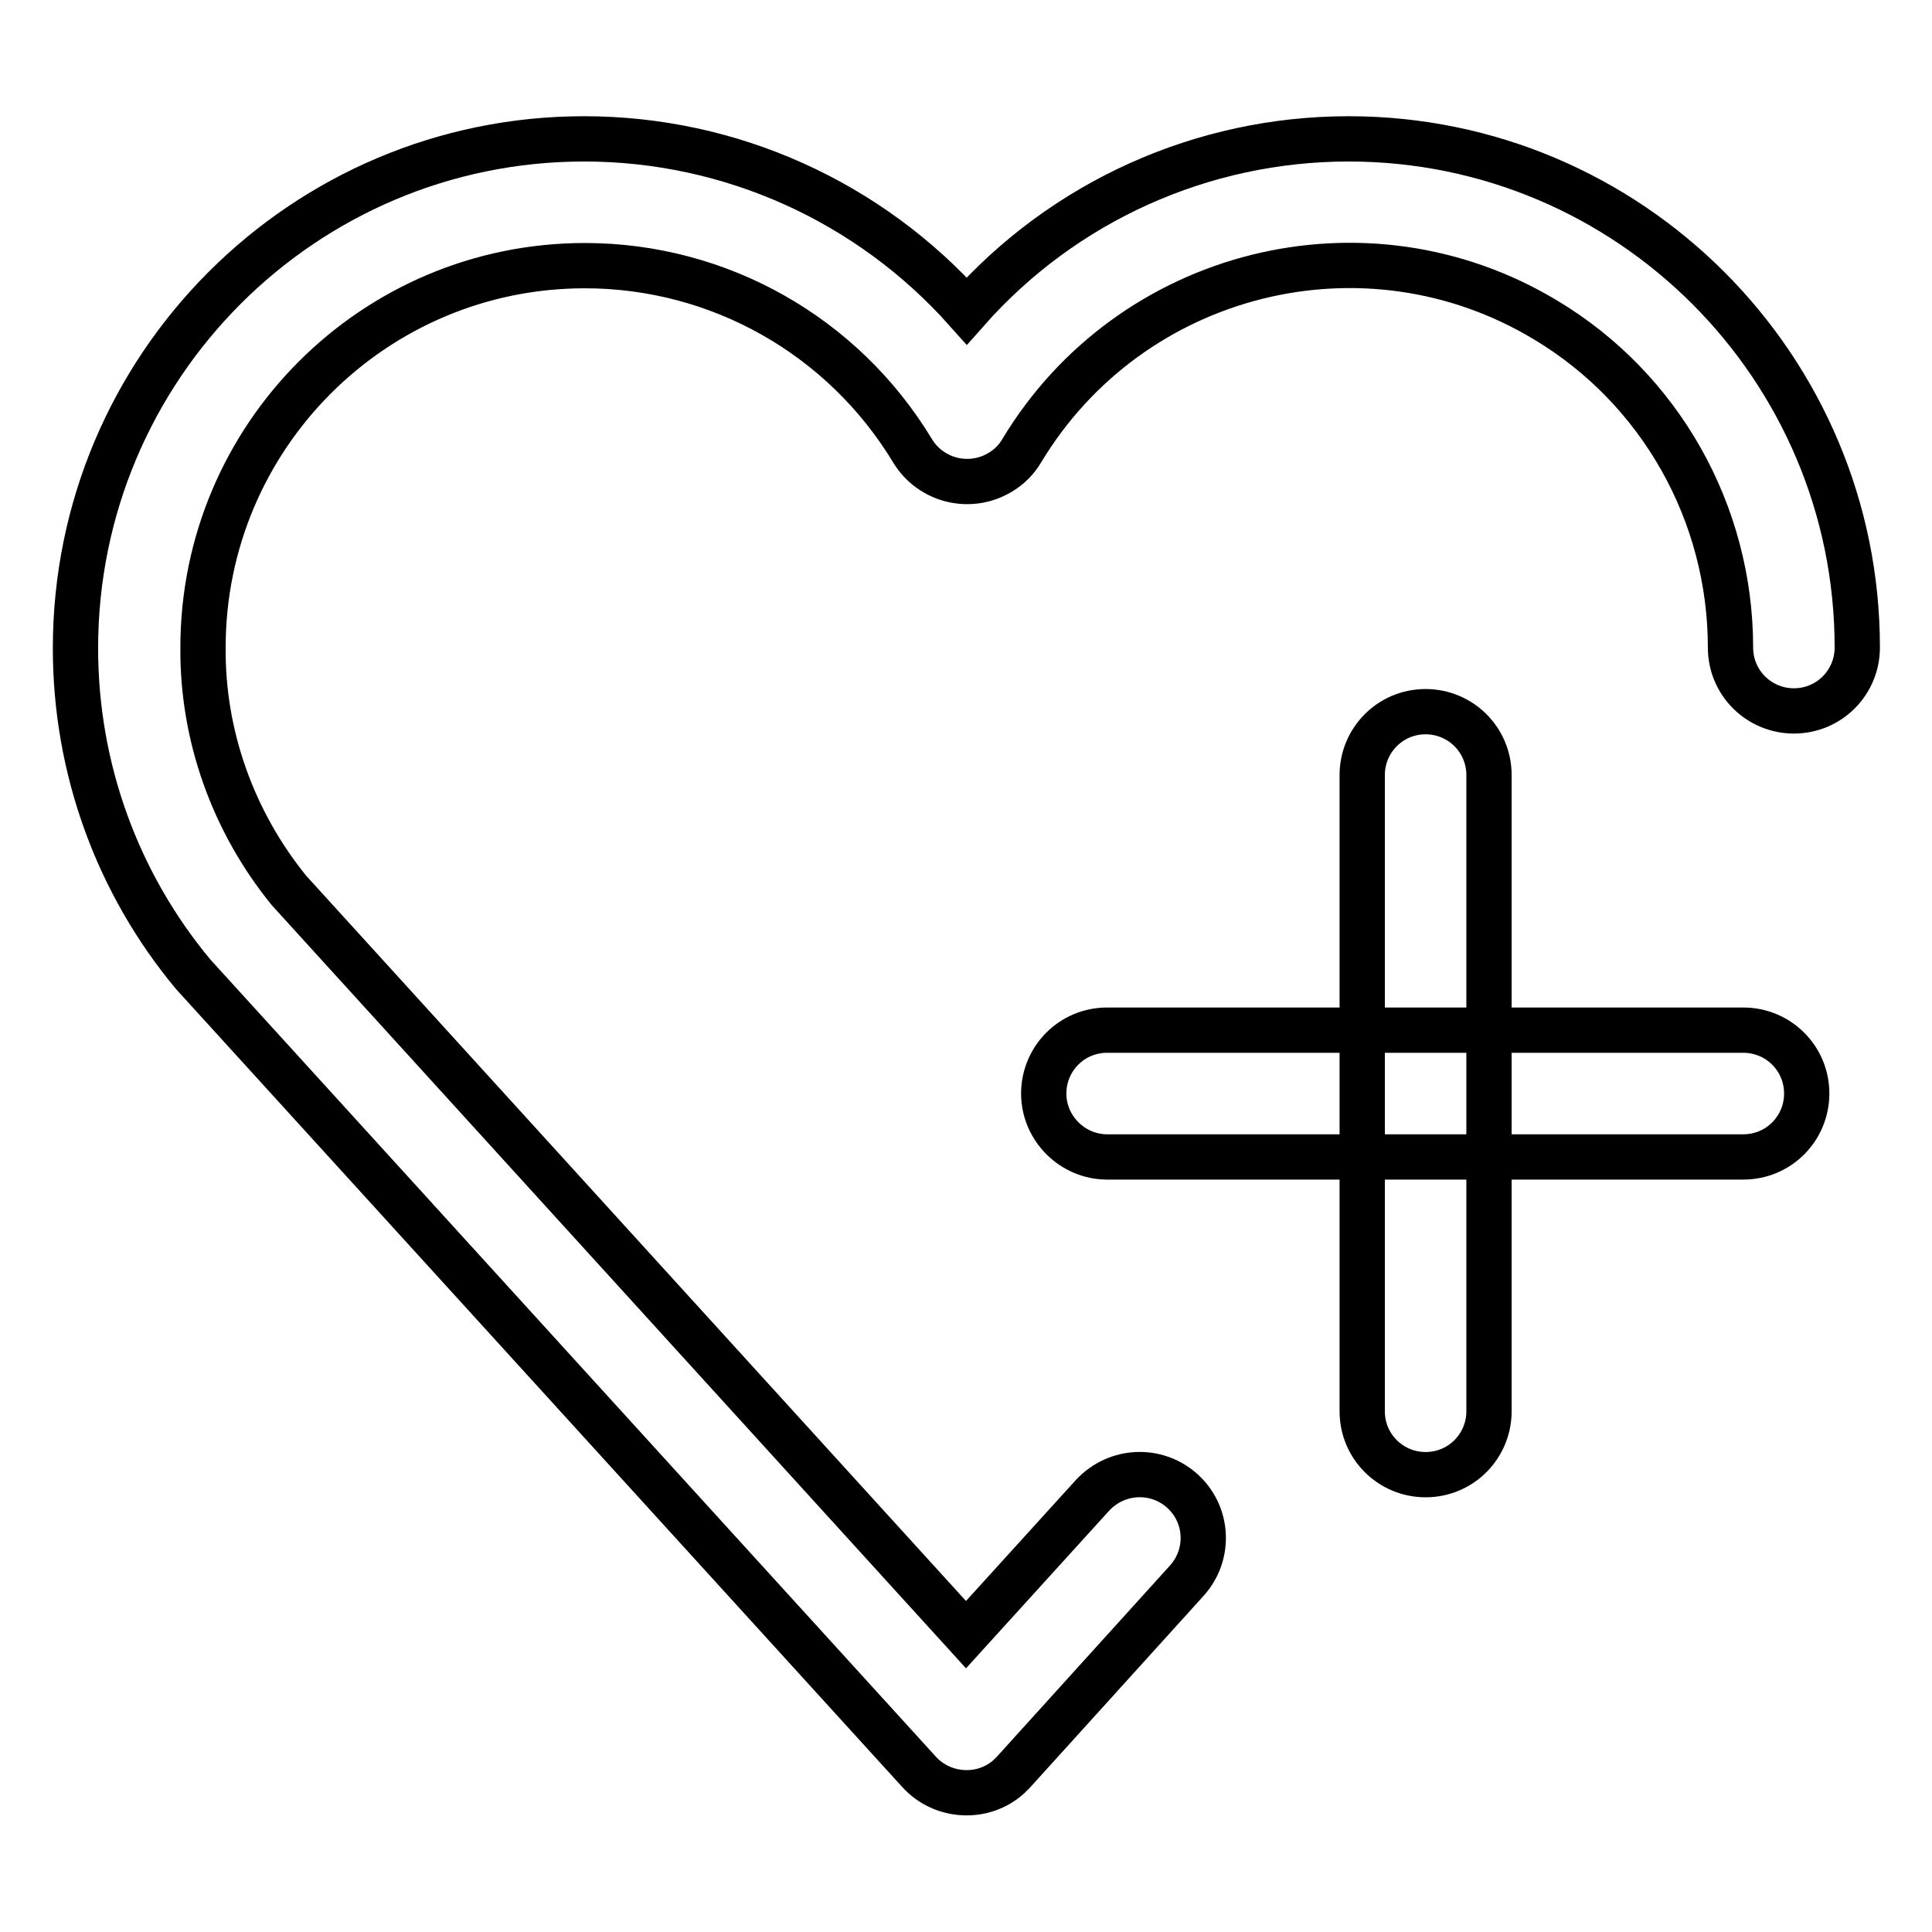
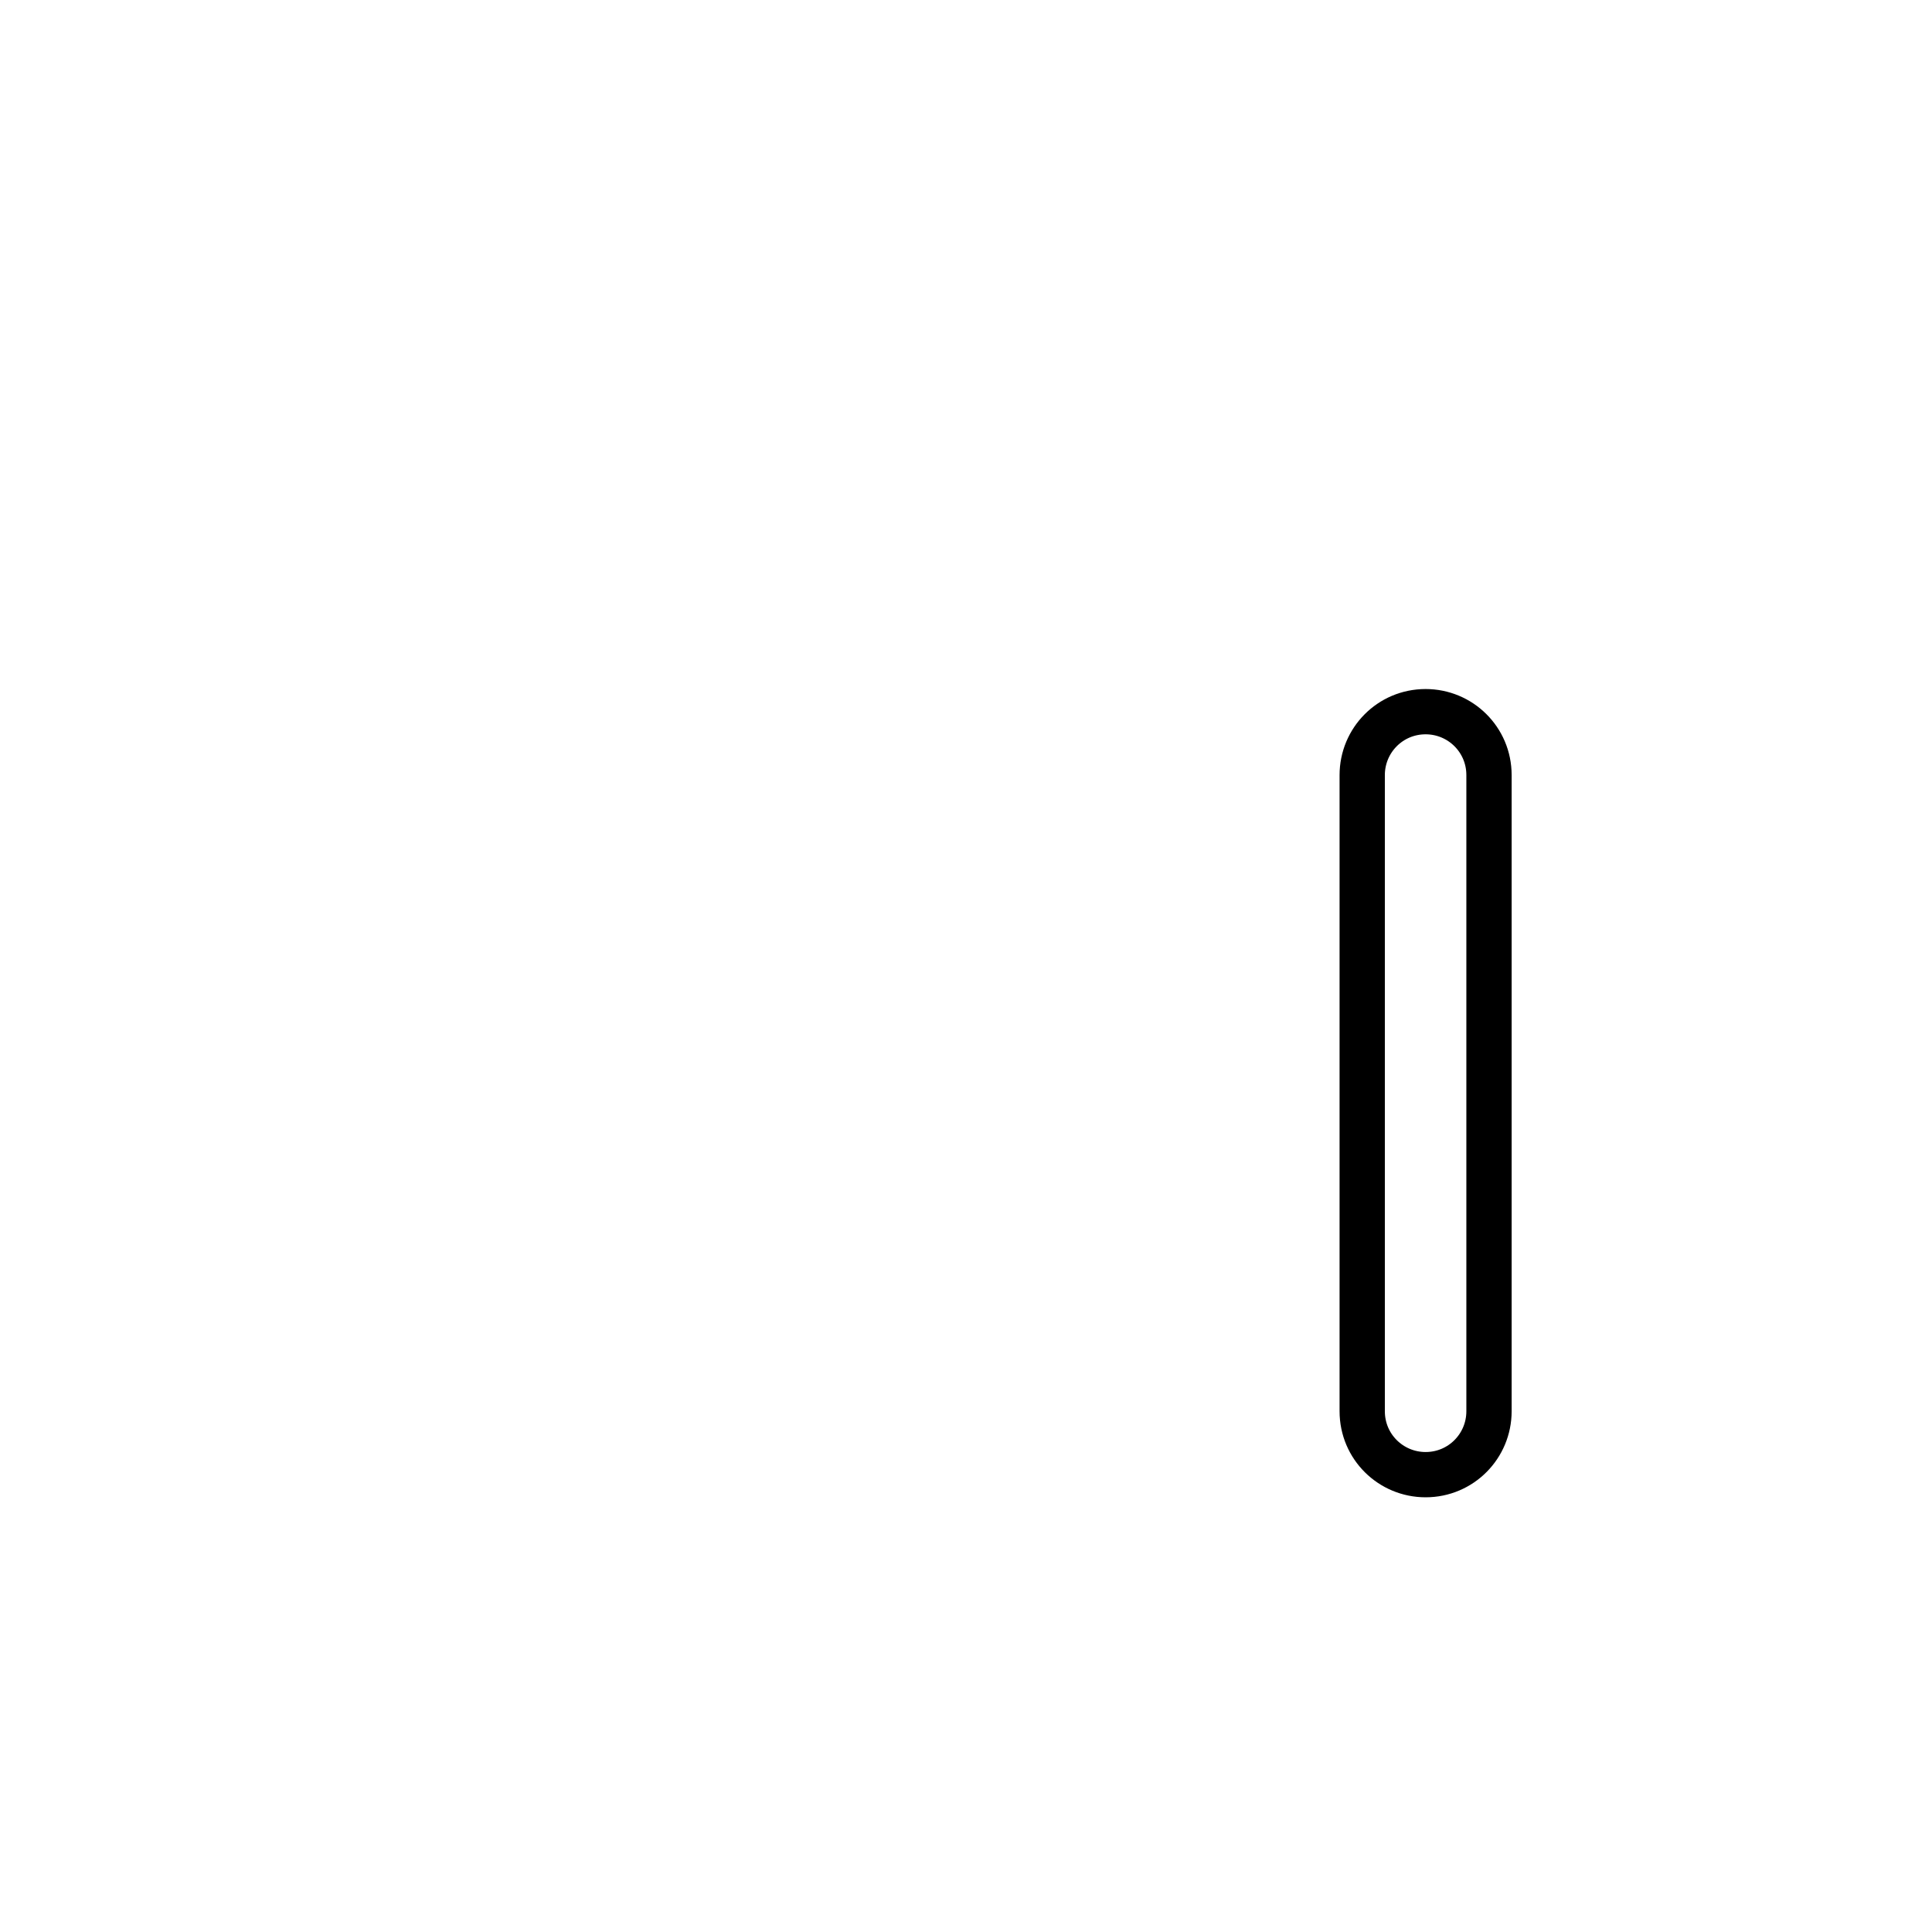
<svg xmlns="http://www.w3.org/2000/svg" version="1.1" x="0px" y="0px" viewBox="0 0 256 256" enable-background="new 0 0 256 256" xml:space="preserve">
  <g>
-     <path stroke-width="6" fill-opacity="0" stroke="#000000" d="M77.4,18.4C40.2,18.4,10,48.6,10,85.9c0,16,5.6,31.2,15.6,43.2l96.2,105.7c3.1,3.4,8.5,3.7,11.9,0.6 c0.2-0.2,0.4-0.4,0.6-0.6l23-25.4c3.1-3.5,2.8-8.8-0.7-11.9c-3.4-3-8.6-2.8-11.8,0.6L128,216.6l-89.7-98.6 c-7.4-9.1-11.5-20.5-11.4-32.2c0-27.9,22.6-50.6,50.6-50.6c17.8,0,34.2,9.3,43.4,24.5c2.4,4,7.6,5.3,11.6,2.9 c1.2-0.7,2.2-1.7,2.9-2.9c14.4-23.9,45.5-31.7,69.4-17.3c15.2,9.1,24.5,25.6,24.5,43.4c0,4.7,3.8,8.4,8.4,8.4 c4.7,0,8.4-3.8,8.4-8.4c0-37.2-30.2-67.4-67.4-67.4c-19.4,0-37.8,8.3-50.6,22.8C115.2,26.7,96.8,18.4,77.4,18.4z" />
-     <path stroke-width="6" fill-opacity="0" stroke="#000000" d="M146.7,153.3H231c4.7,0,8.4-3.8,8.4-8.4c0-4.7-3.8-8.4-8.4-8.4h-84.3c-4.7,0-8.4,3.8-8.4,8.4 C138.3,149.5,142.1,153.3,146.7,153.3z" />
    <path stroke-width="6" fill-opacity="0" stroke="#000000" d="M180.5,102.7V187c0,4.7,3.8,8.4,8.4,8.4c4.7,0,8.4-3.8,8.4-8.4v-84.3c0-4.7-3.8-8.4-8.4-8.4 C184.2,94.3,180.5,98.1,180.5,102.7z" />
  </g>
</svg>